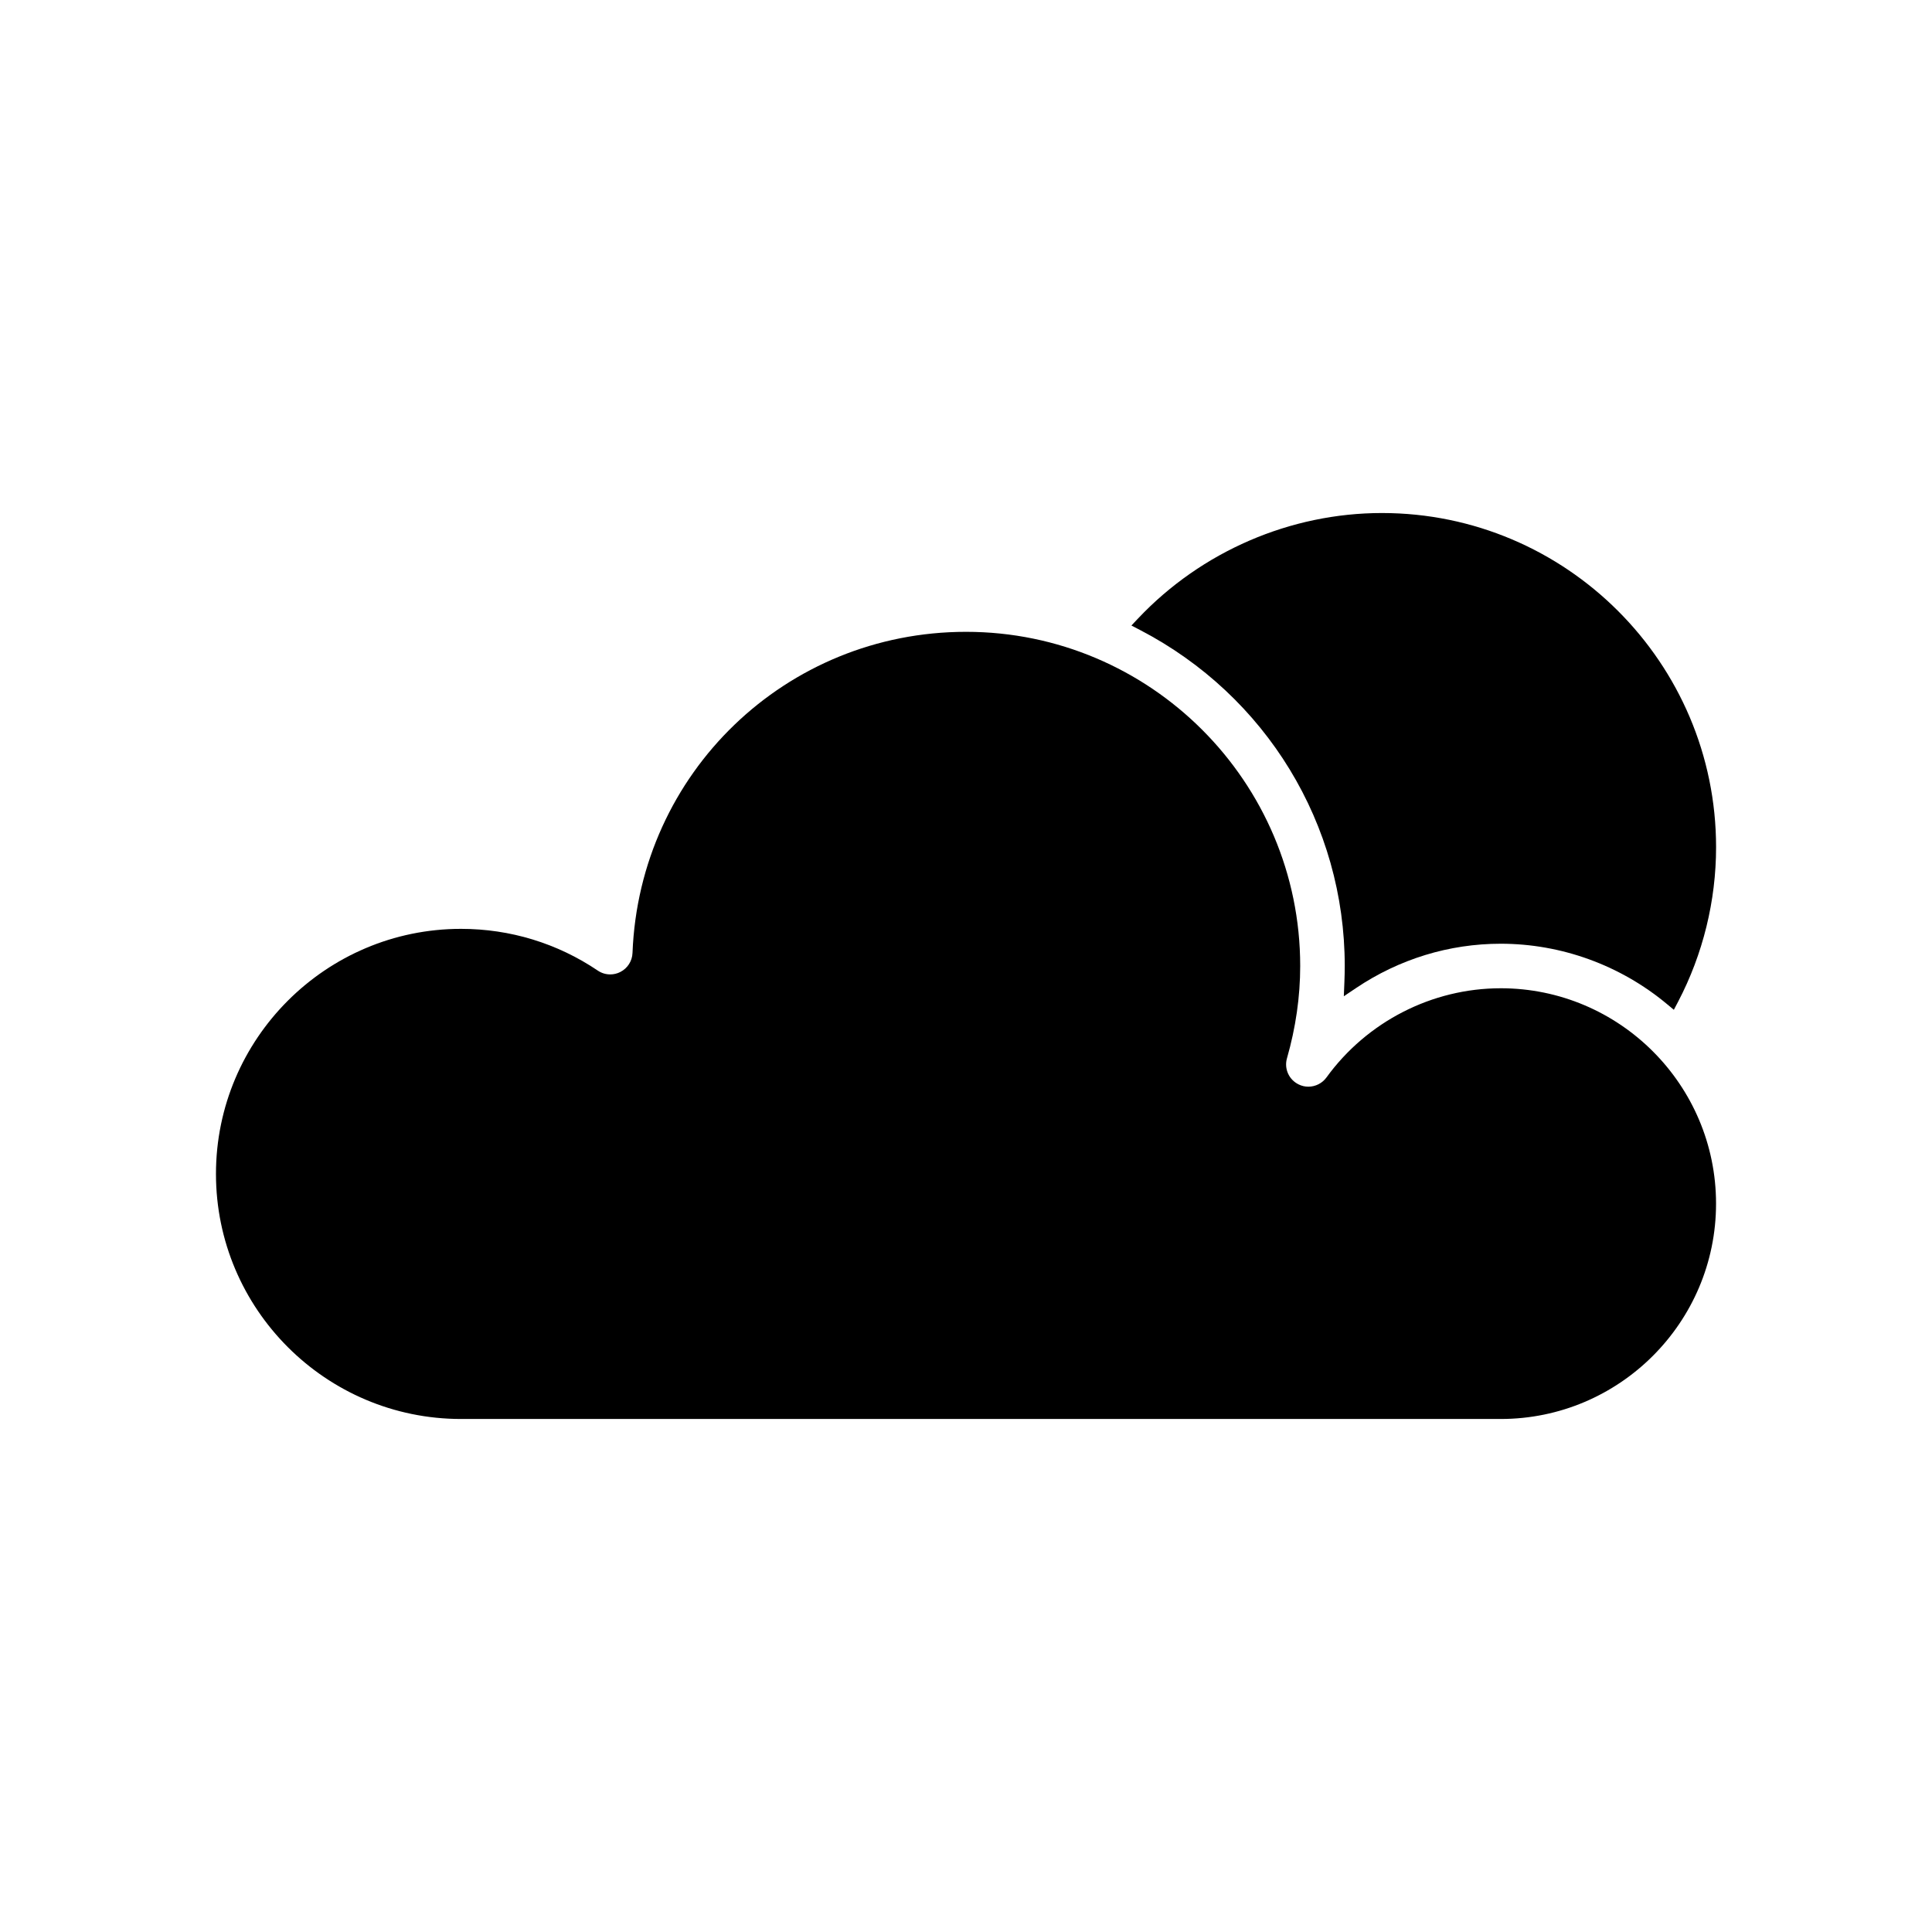
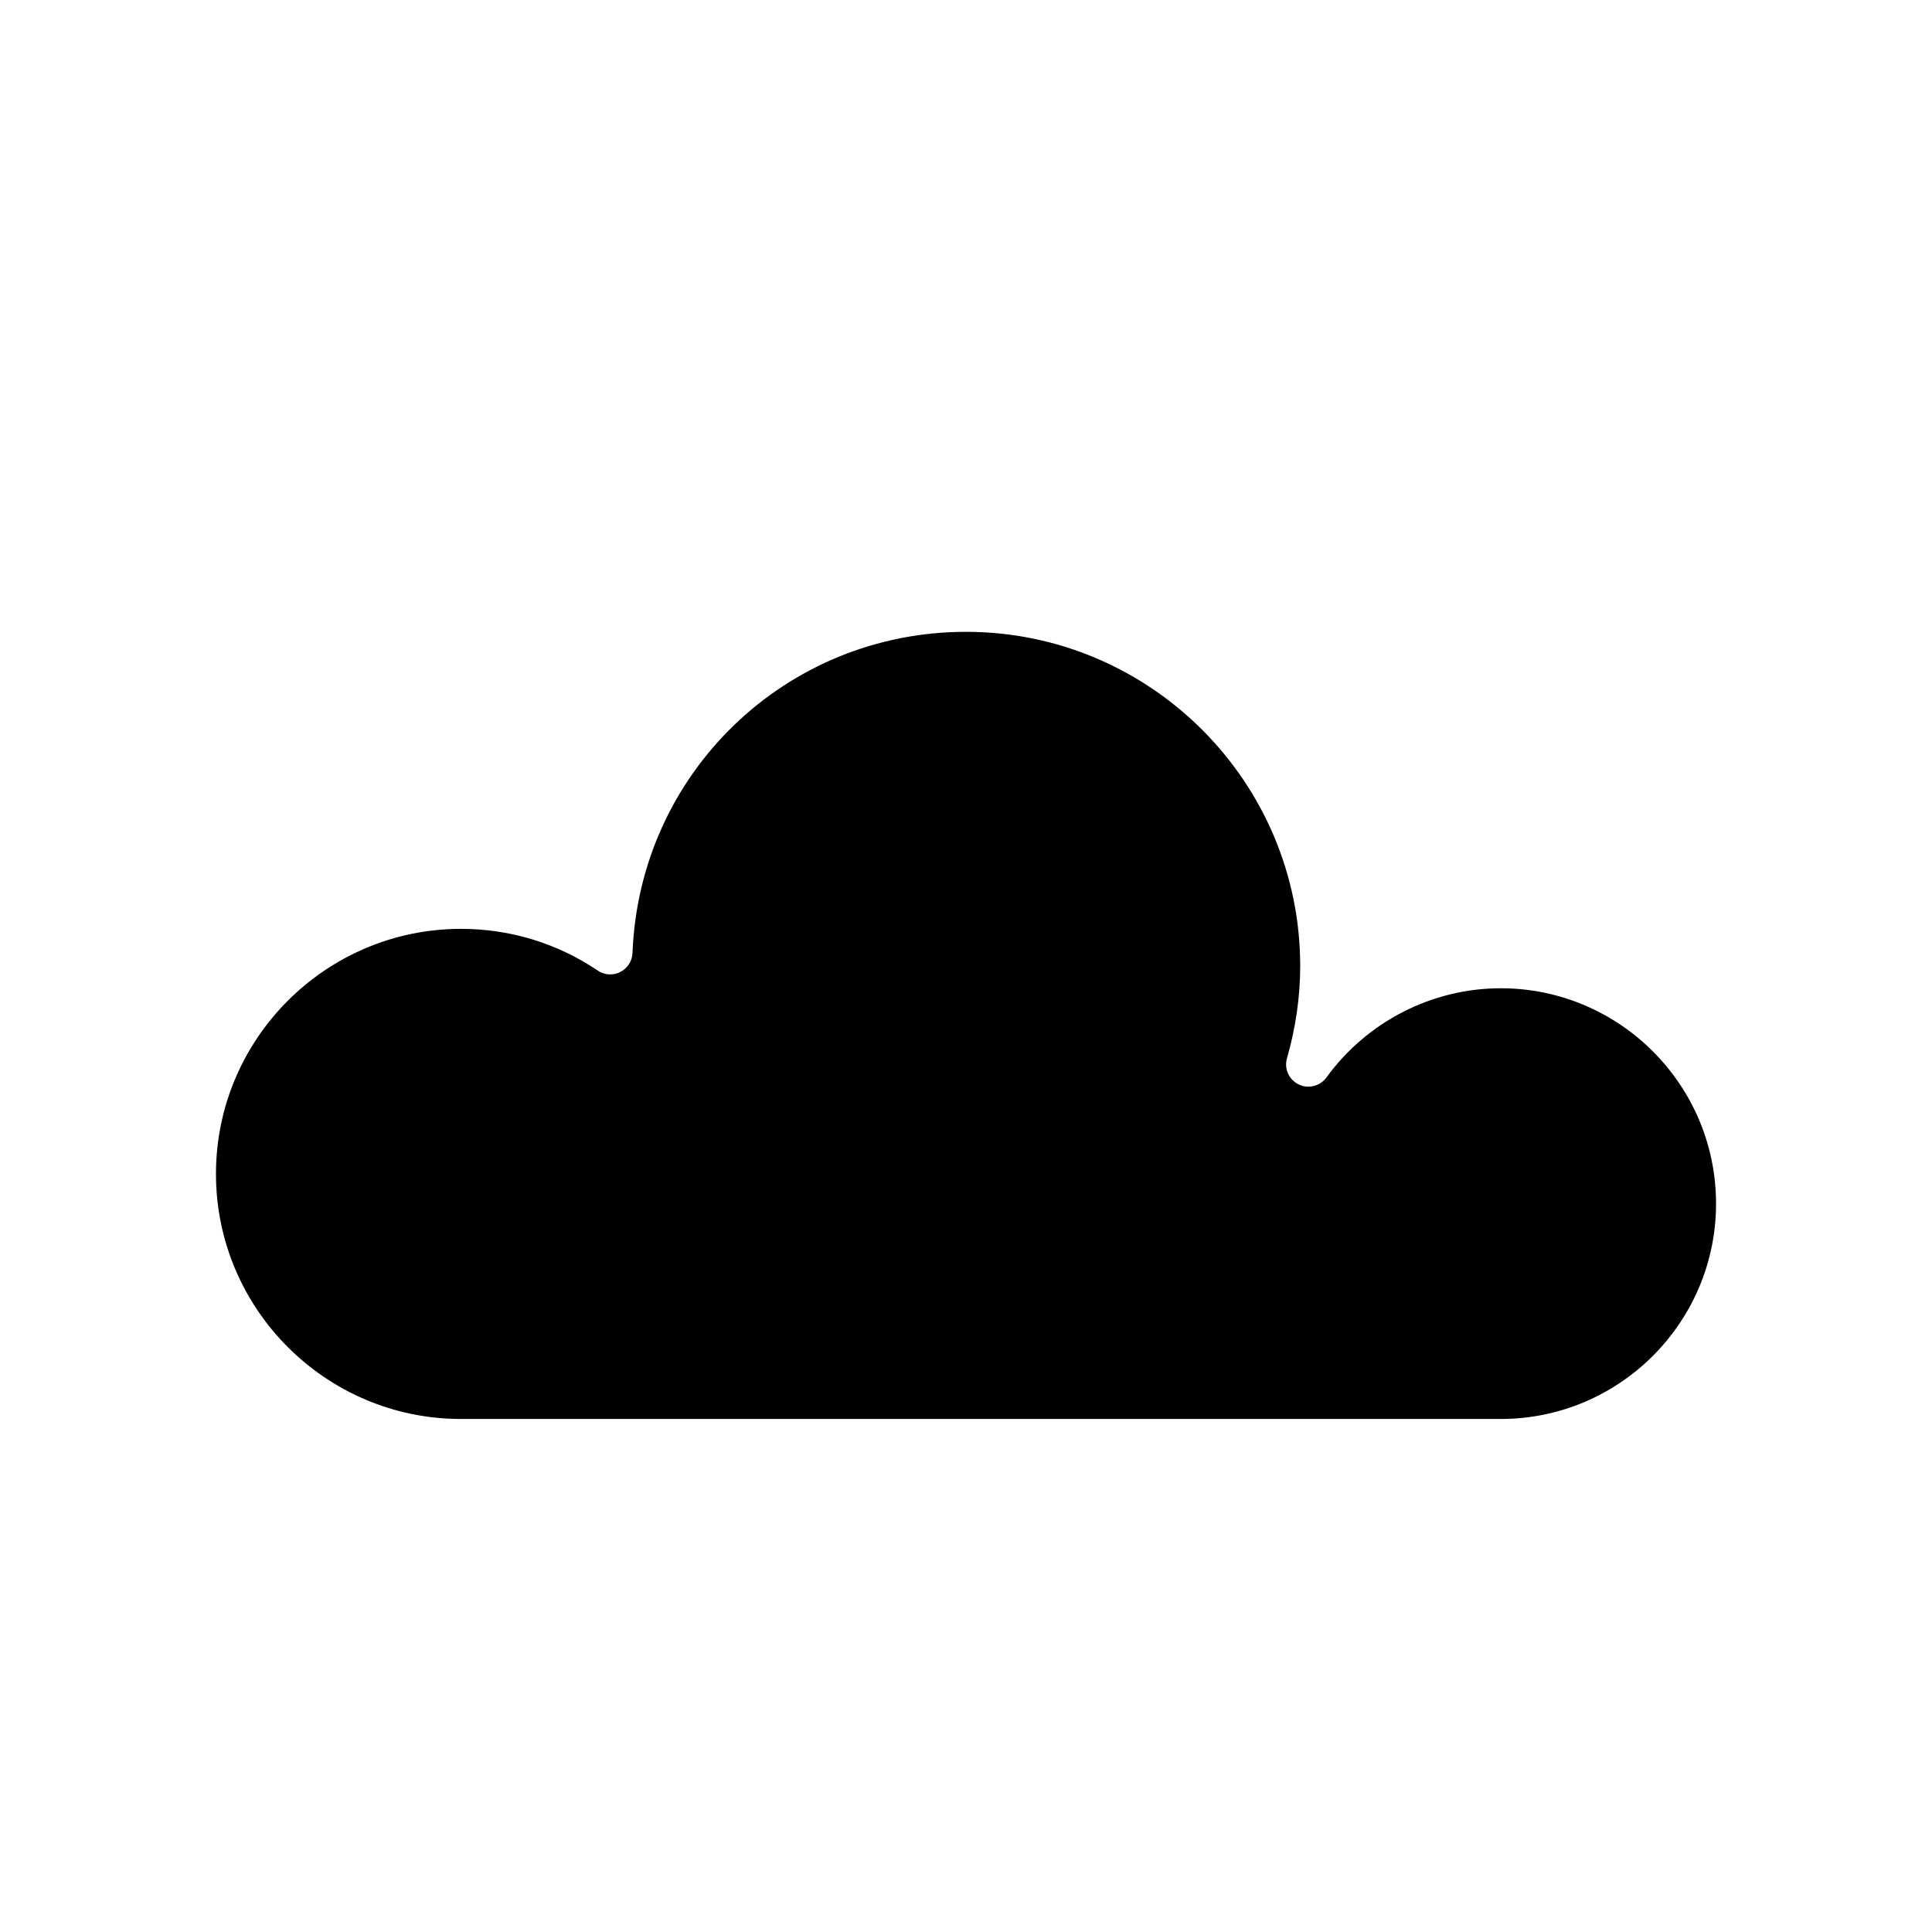
<svg xmlns="http://www.w3.org/2000/svg" fill="#000000" width="800px" height="800px" version="1.1" viewBox="144 144 512 512">
  <g>
    <path d="m541.7 405.9c-18.184 0-35.441 8.84-46.176 23.641-1.109 1.527-2.906 2.441-4.793 2.441-0.898 0-1.762-0.195-2.574-0.598-2.59-1.258-3.891-4.172-3.094-6.934 2.32-8.094 3.504-16.328 3.504-24.449 0-48.832-39.73-88.559-88.559-88.559-47.711 0-86.539 37.383-88.387 85.105-0.078 2.141-1.316 4.07-3.227 5.039-0.828 0.426-1.746 0.645-2.668 0.645-1.18 0-2.32-0.348-3.297-1.008-10.73-7.25-23.262-11.066-36.25-11.066-35.809 0-64.945 29.133-64.945 64.945 0 35.809 29.133 64.945 64.945 64.945h275.52c31.473 0 57.07-25.602 57.07-57.07 0-31.477-25.598-57.078-57.07-57.078z" />
-     <path d="m500.37 400c0 1.379-0.031 2.754-0.086 4.133l-0.156 3.883 3.227-2.164c11.438-7.691 24.695-11.754 38.352-11.754 16.027 0 31.652 5.668 44.004 15.949l1.875 1.559 1.133-2.156c6.582-12.57 10.059-26.727 10.059-40.934 0-48.832-39.73-88.559-88.559-88.559-24.27 0-47.809 10.172-64.59 27.914l-1.793 1.898 2.312 1.203c33.441 17.391 54.223 51.508 54.223 89.027z" />
  </g>
</svg>